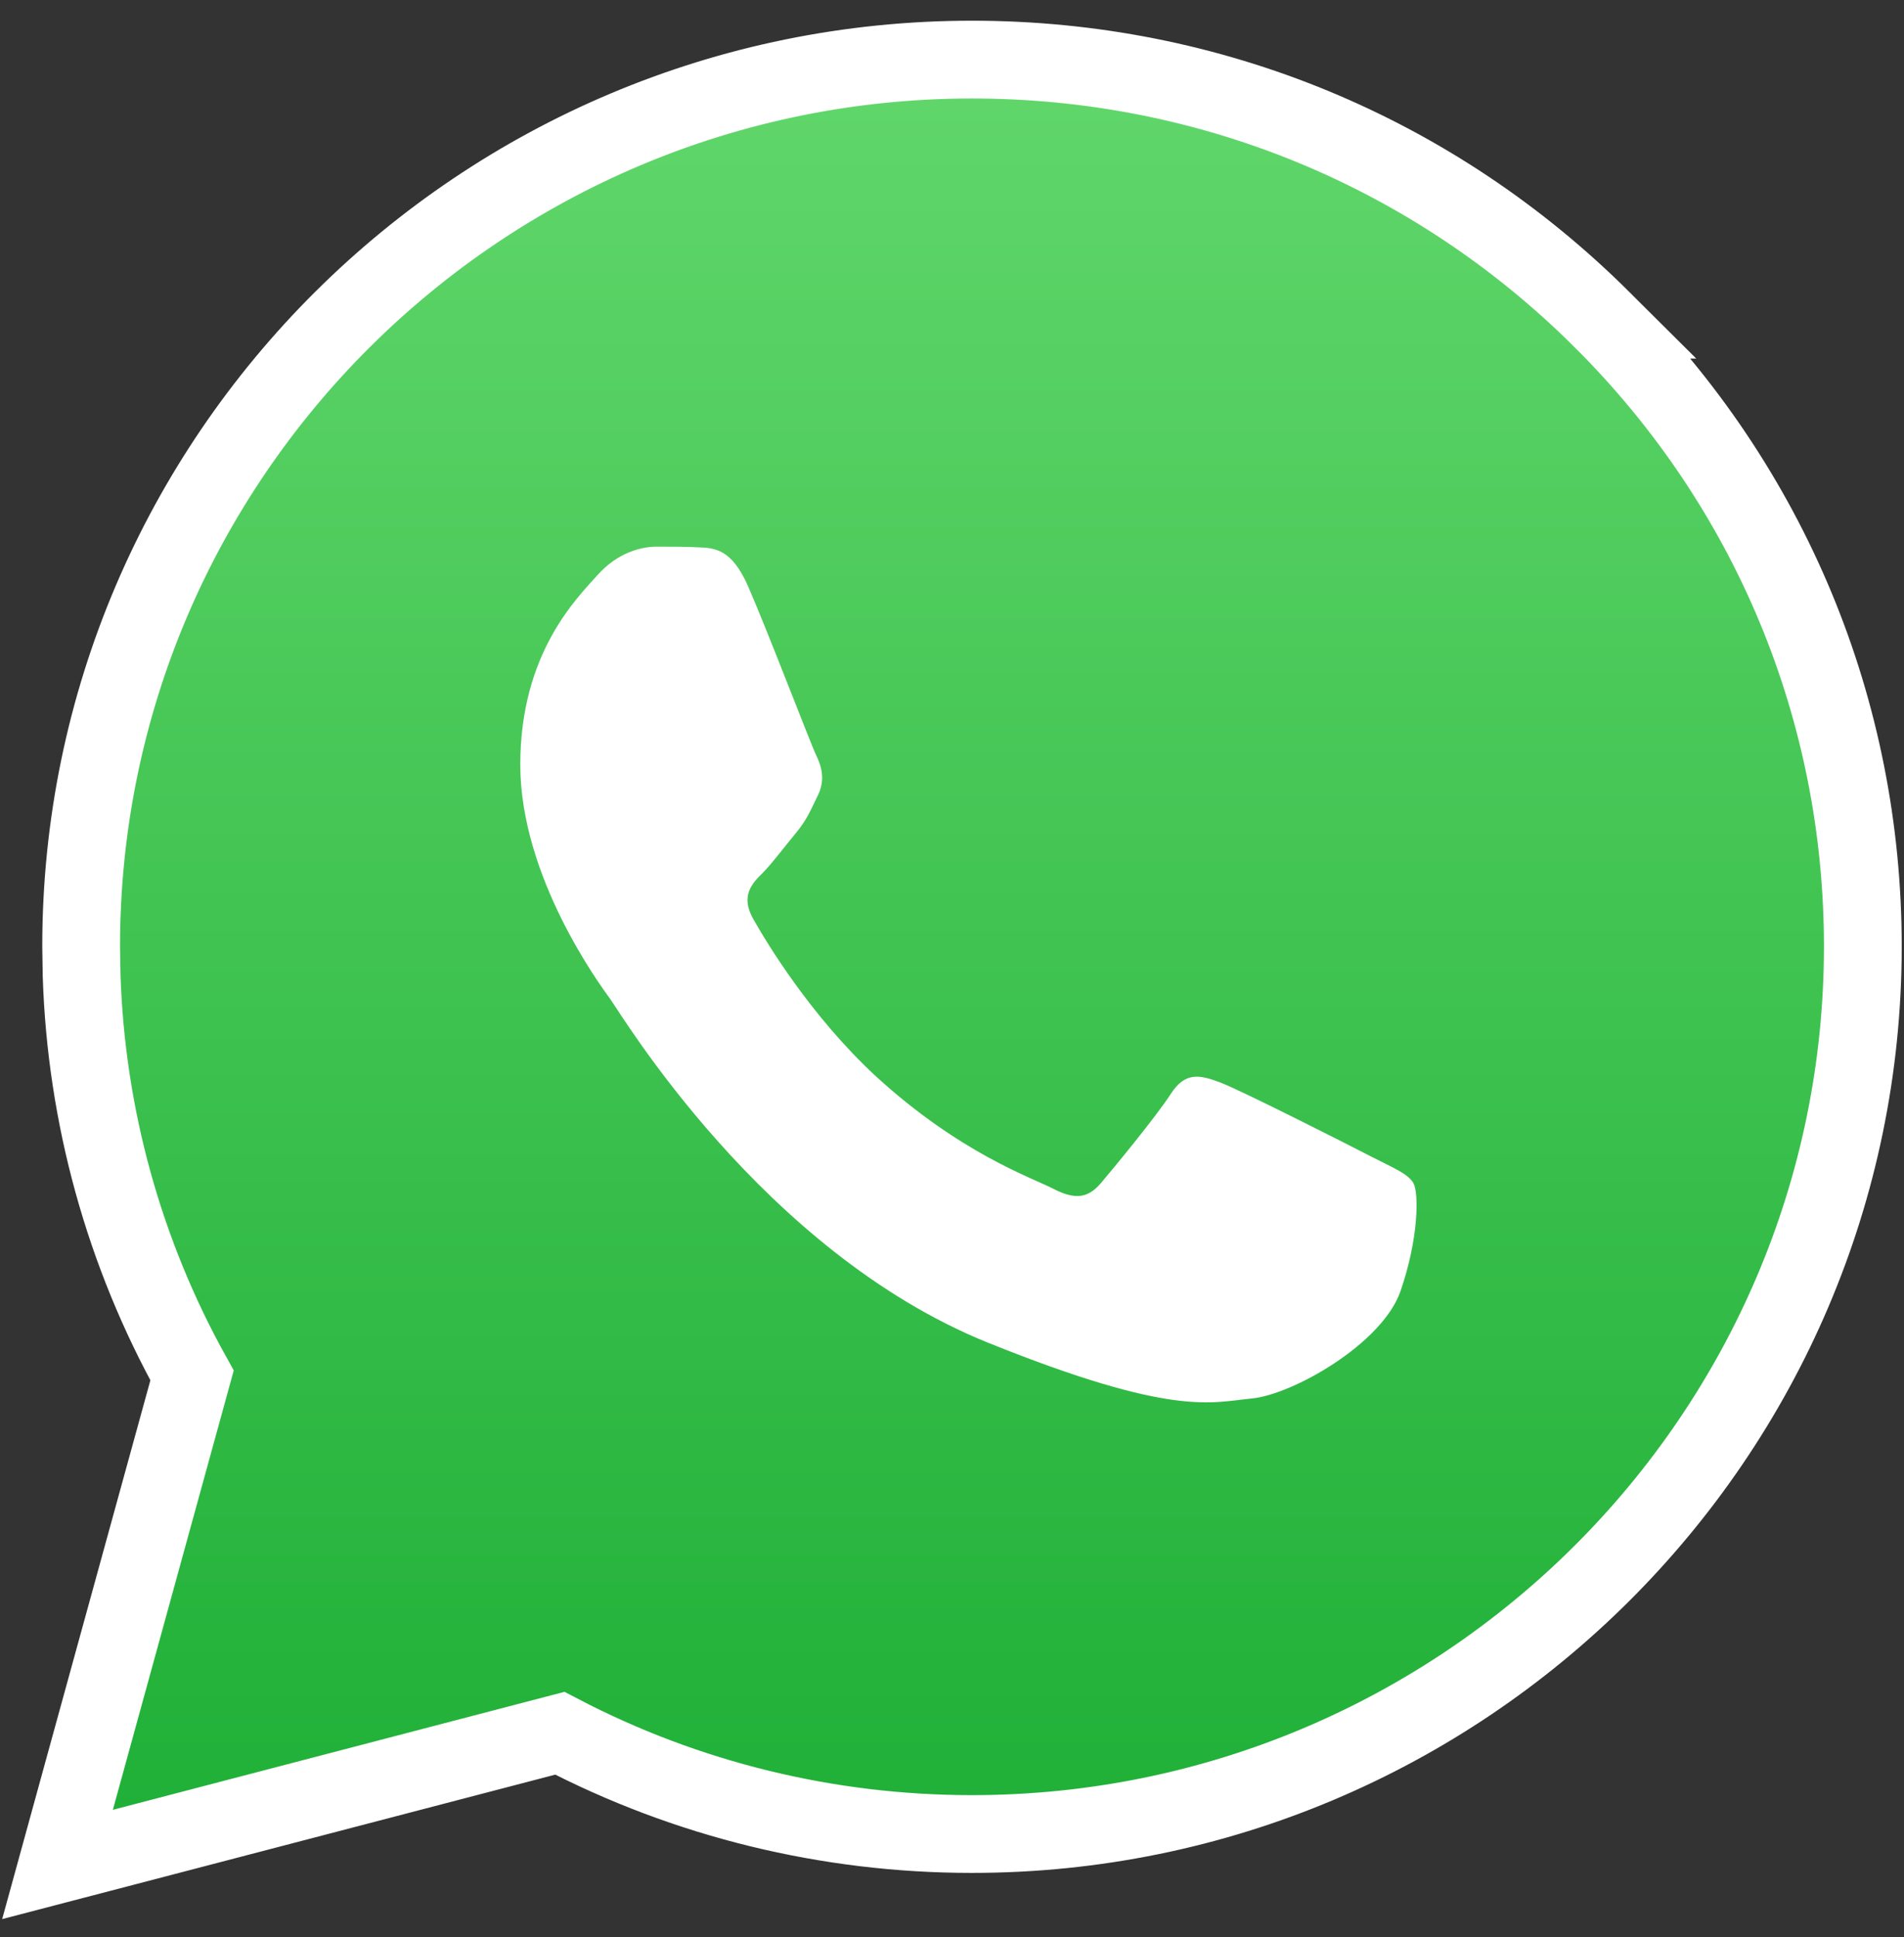
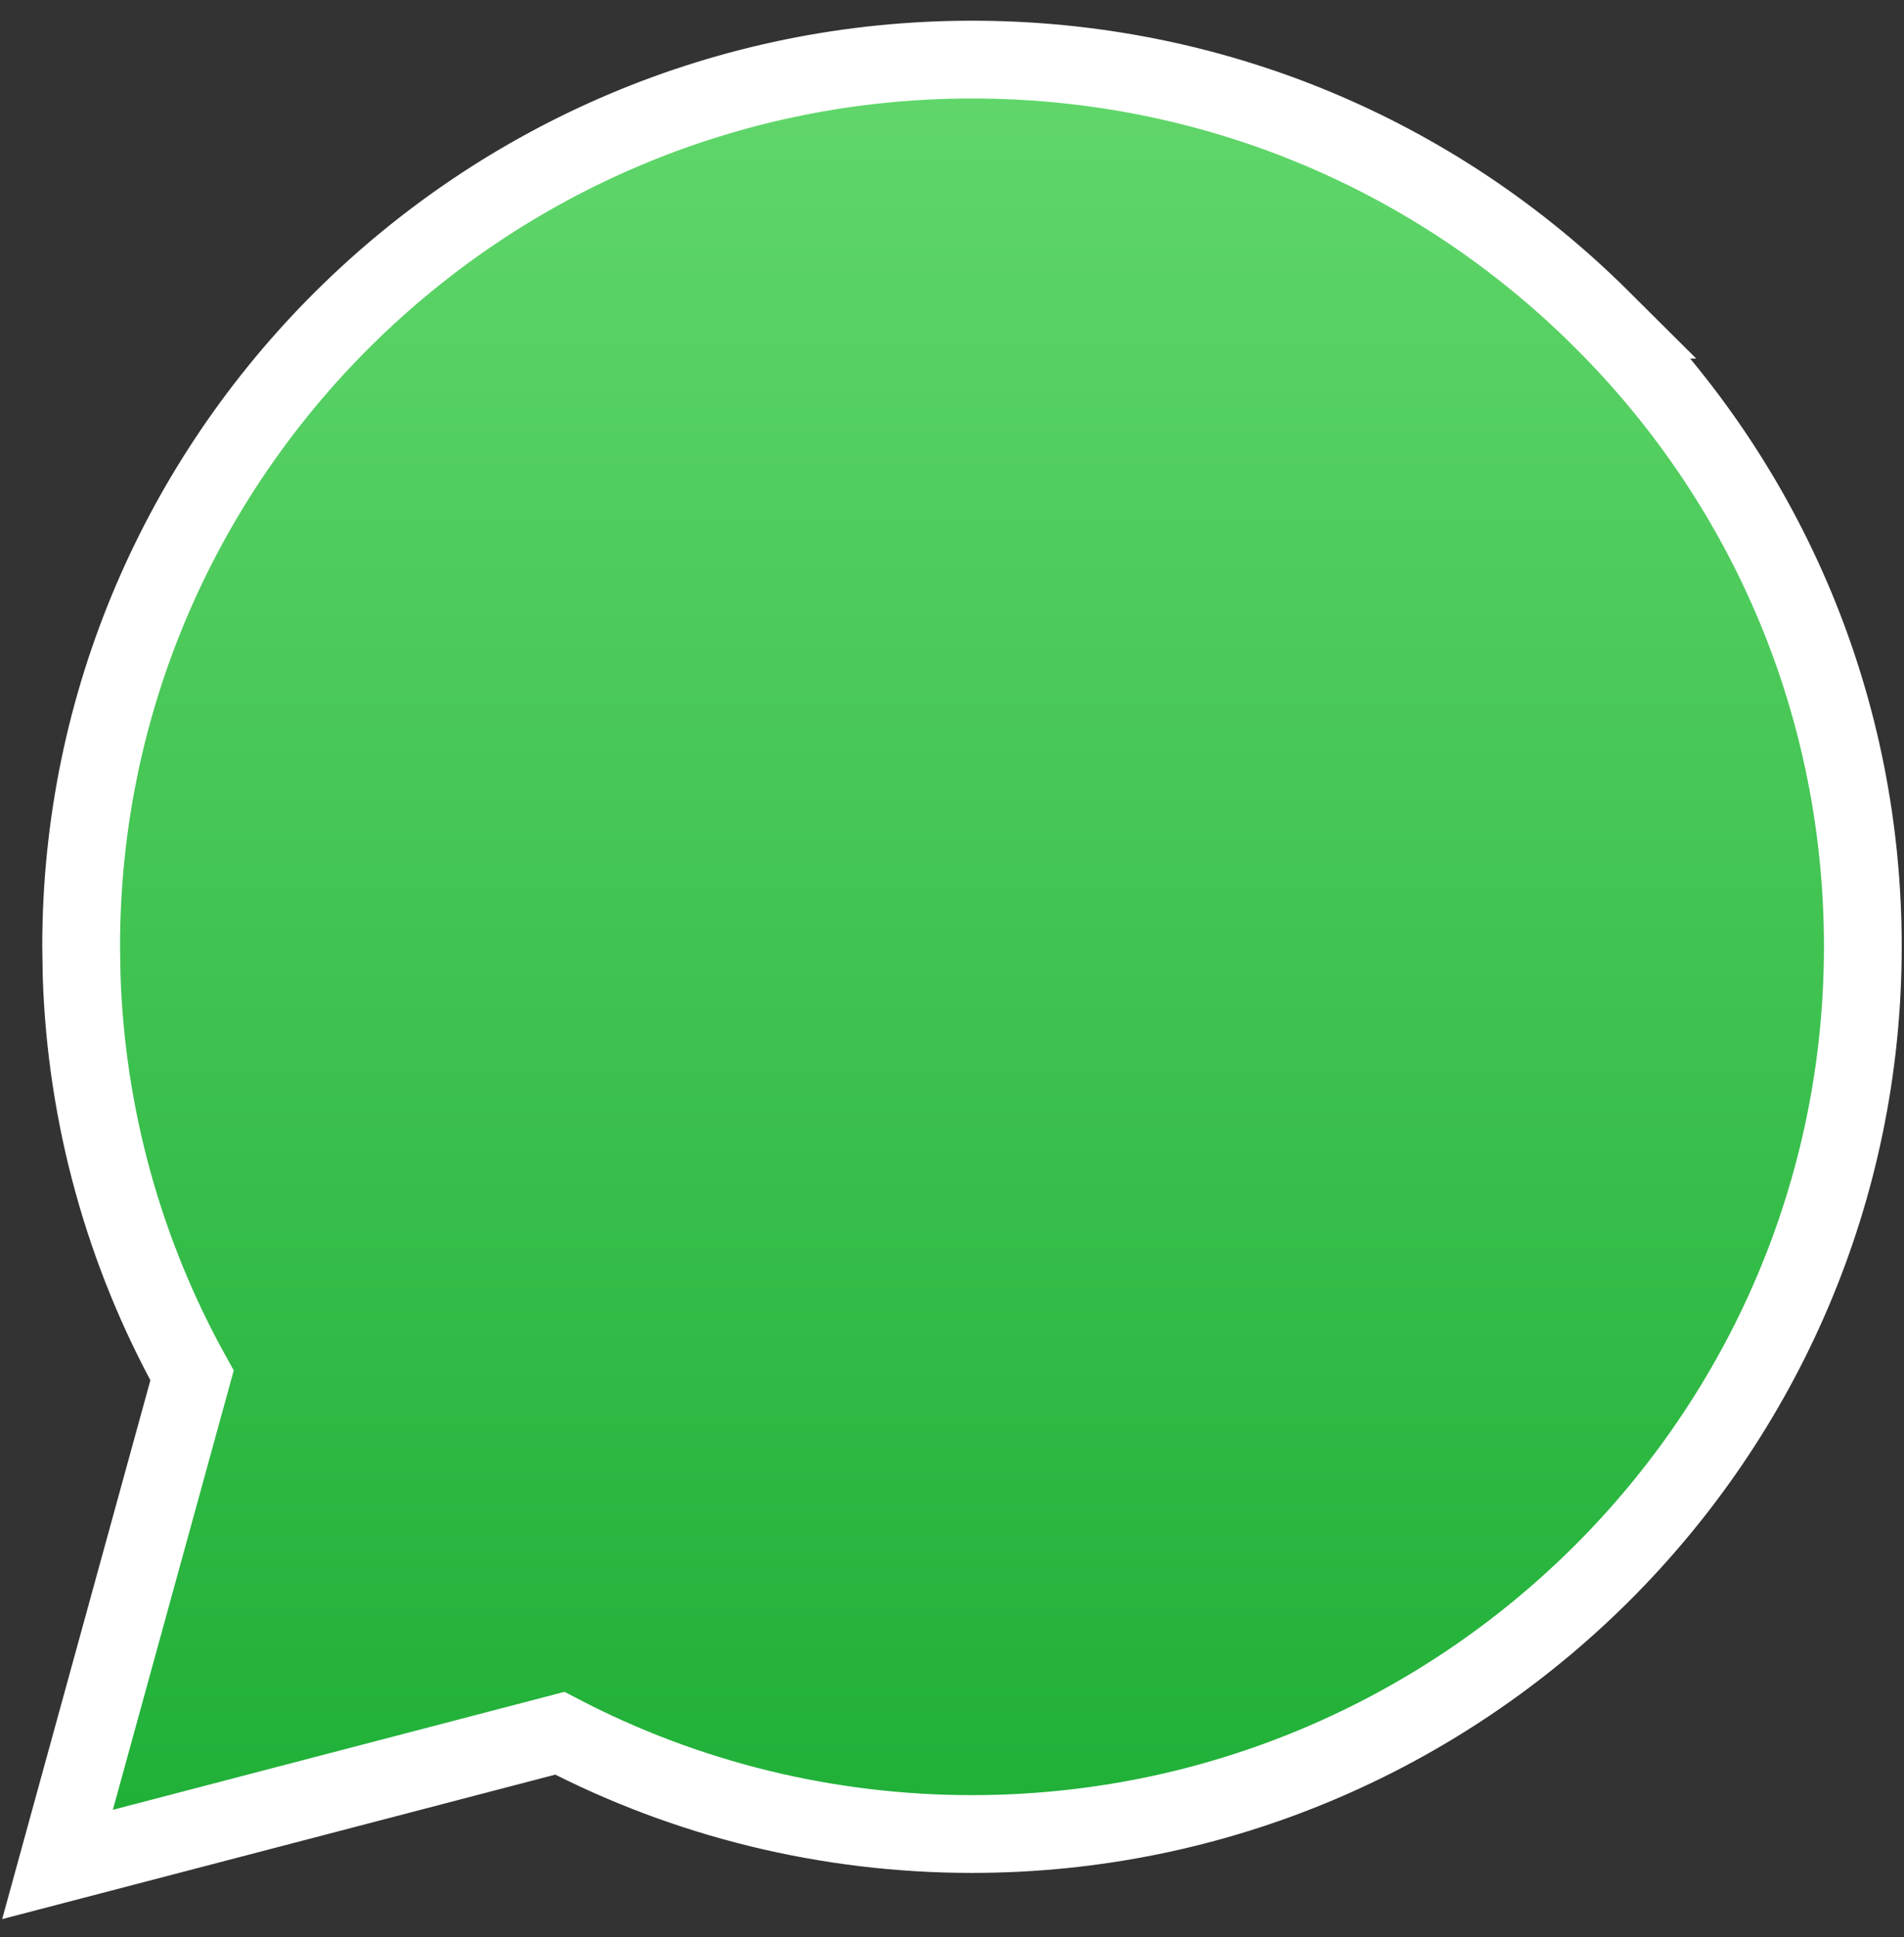
<svg xmlns="http://www.w3.org/2000/svg" width="58" height="59" viewBox="0 0 58 59" fill="none">
  <rect x="0" y="0" width="58" height="59" fill="#333333" stroke="none" />
  <path d="M29.609 1.815C36.865 1.815 43.683 4.639 48.803 9.737H48.802C53.926 14.837 56.748 21.635 56.746 28.838V28.839C56.74 43.738 44.561 55.861 29.609 55.861H29.599C25.218 55.861 20.912 54.808 17.053 52.792L3.737 56.27L1.752 56.788L2.296 54.809L5.85 41.893C3.779 38.167 2.625 33.998 2.486 29.712L2.472 28.819C2.478 13.919 14.655 1.816 29.609 1.815Z" fill="url(#paint0_linear_8871_668)" stroke="white" stroke-width="2.369" />
-   <path fill-rule="evenodd" clip-rule="evenodd" d="M22.791 17.864C22.288 16.709 21.758 16.69 21.279 16.671C20.887 16.651 20.44 16.651 19.991 16.651C19.544 16.651 18.817 16.824 18.2 17.517C17.584 18.21 15.849 19.885 15.849 23.291C15.849 26.698 18.256 29.97 18.591 30.432C18.928 30.894 23.238 38.112 30.066 40.884C35.74 43.174 36.896 42.712 38.128 42.596C39.361 42.481 42.101 40.941 42.663 39.325C43.222 37.708 43.222 36.322 43.054 36.033C42.886 35.745 42.438 35.571 41.766 35.225C41.096 34.878 37.793 33.204 37.177 32.973C36.561 32.742 36.112 32.626 35.664 33.319C35.217 34.012 33.929 35.571 33.538 36.033C33.145 36.495 32.754 36.553 32.082 36.206C31.41 35.86 29.247 35.129 26.68 32.781C24.684 30.933 23.334 28.681 22.944 27.988C22.551 27.295 22.901 26.91 23.238 26.583C23.539 26.275 23.91 25.774 24.247 25.37C24.582 24.966 24.693 24.677 24.919 24.215C25.142 23.753 25.03 23.349 24.863 23.003C24.693 22.657 23.389 19.231 22.791 17.864Z" fill="white" />
  <defs>
    <linearGradient id="paint0_linear_8871_668" x1="29.5" y1="55.123" x2="29.5" y2="3" gradientUnits="userSpaceOnUse">
      <stop stop-color="#20B038" />
      <stop offset="1" stop-color="#60D66A" />
    </linearGradient>
  </defs>
</svg>